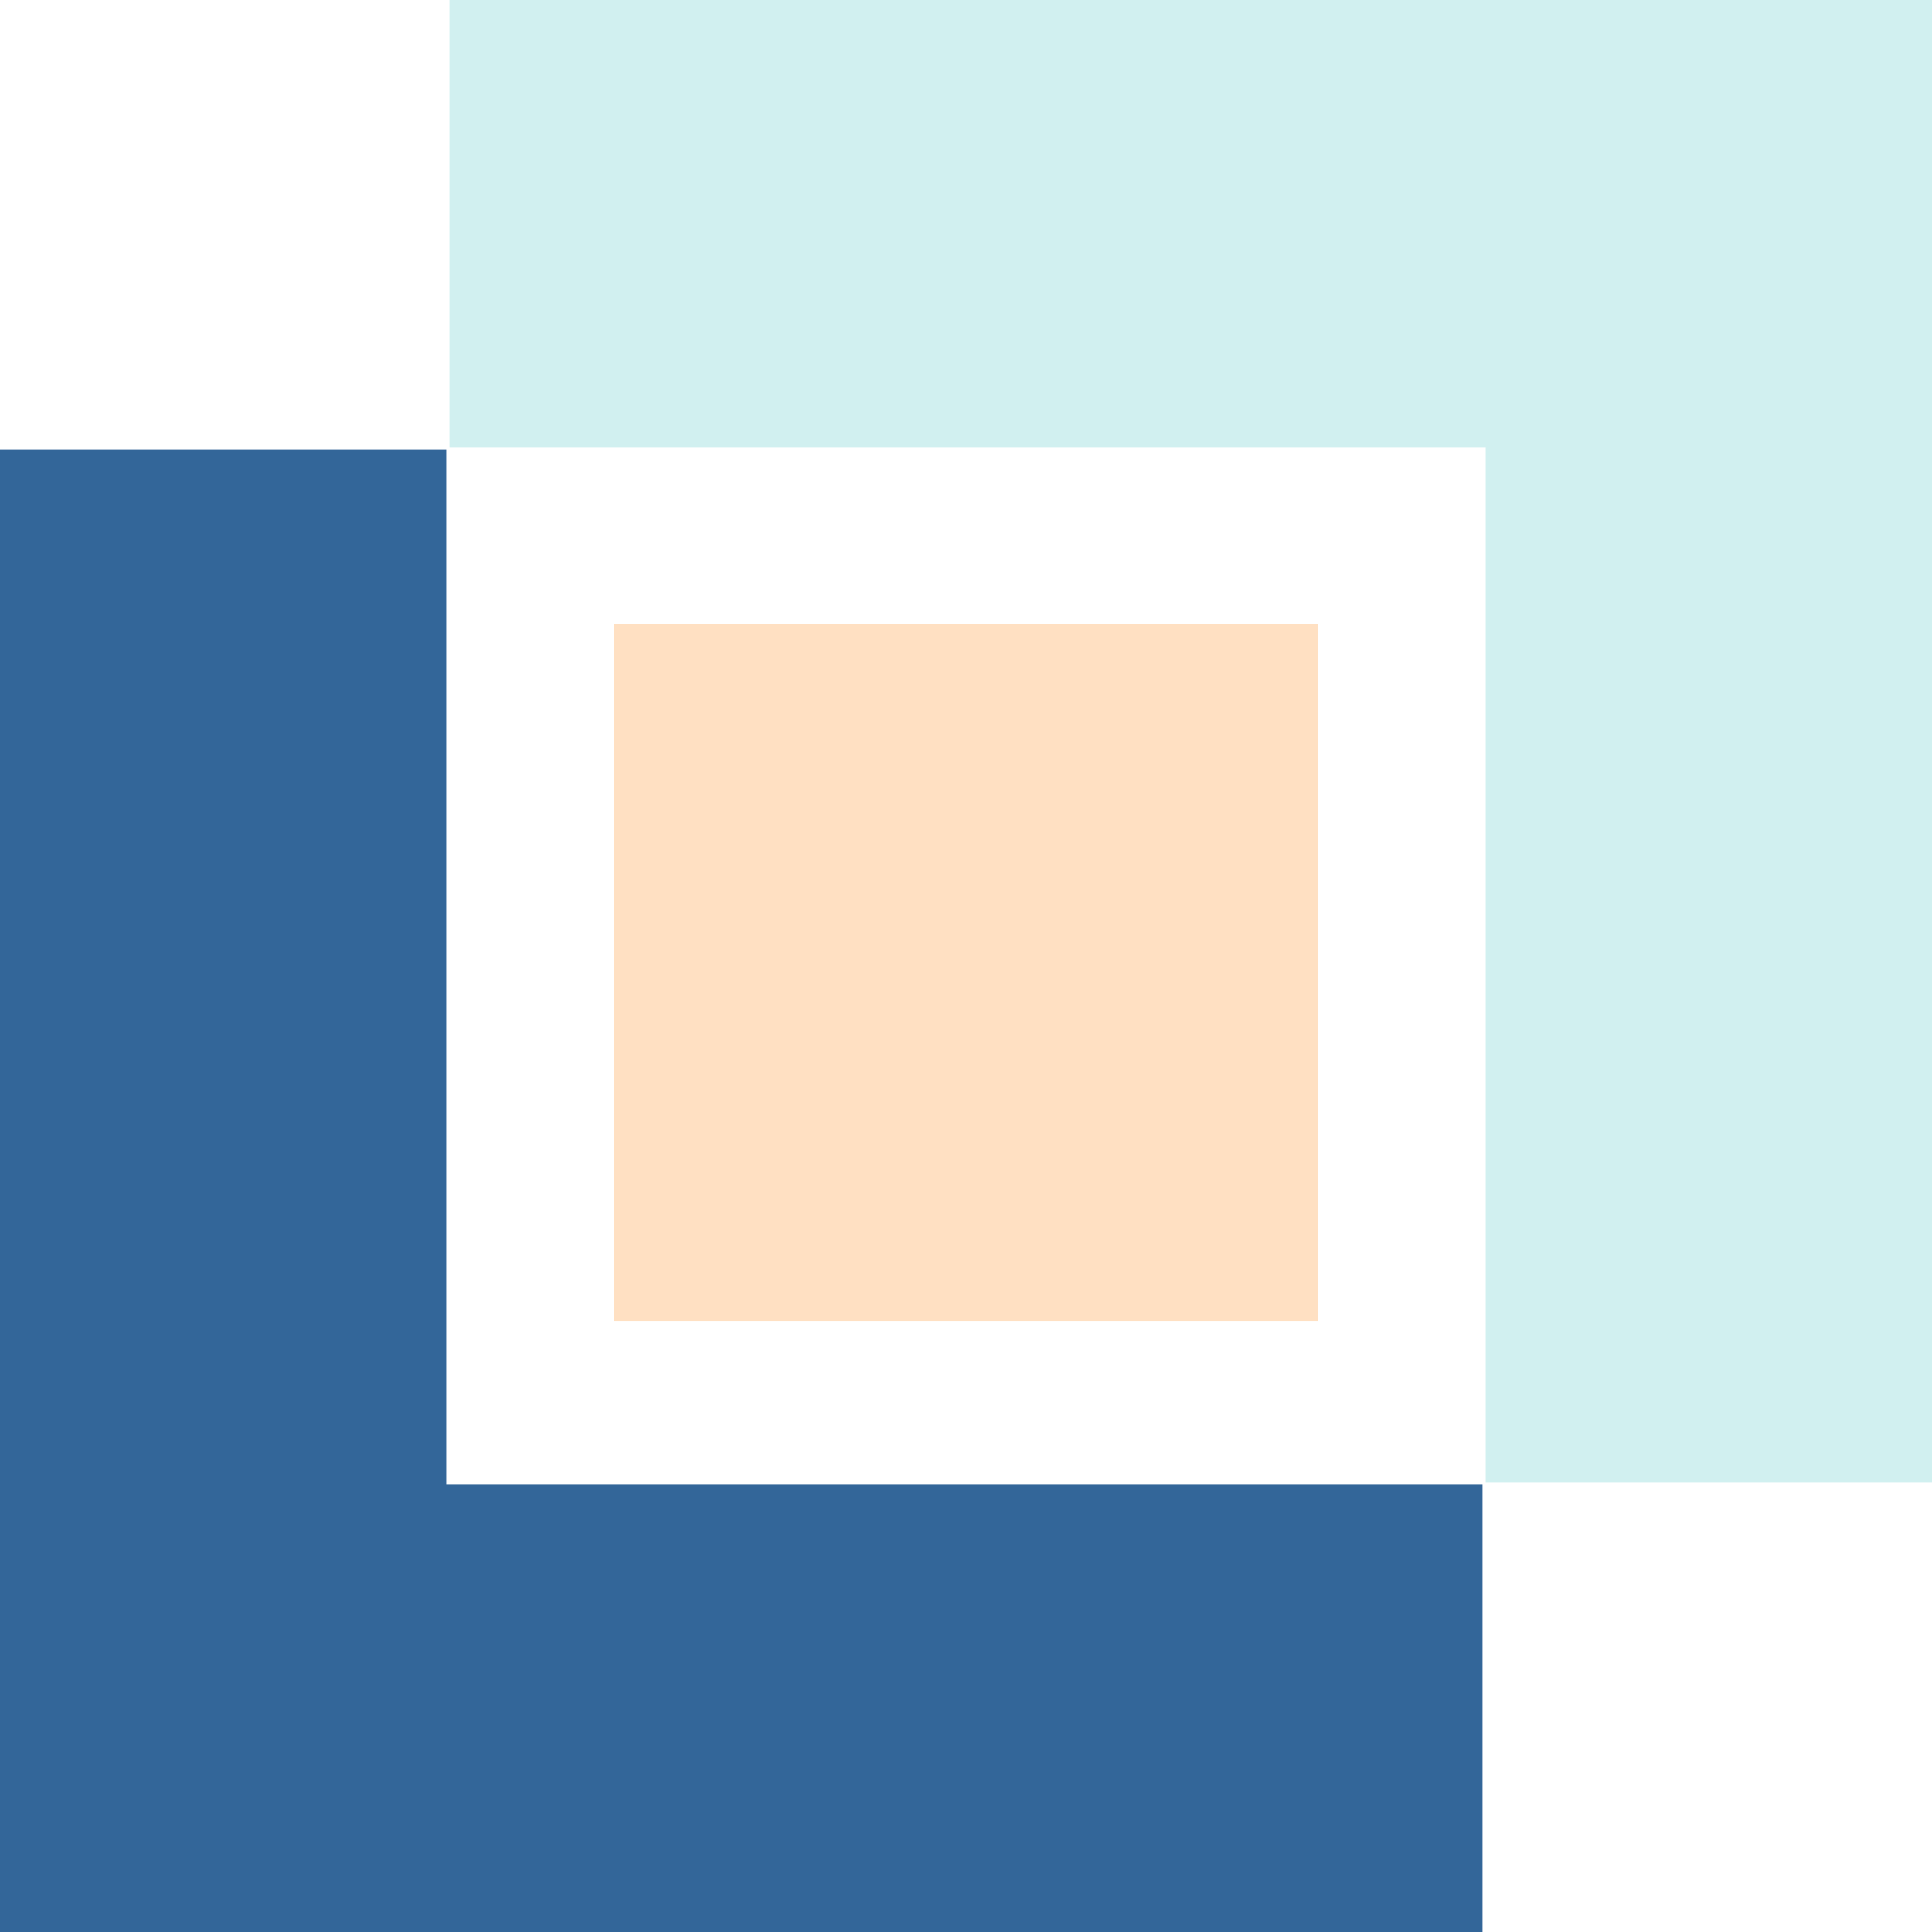
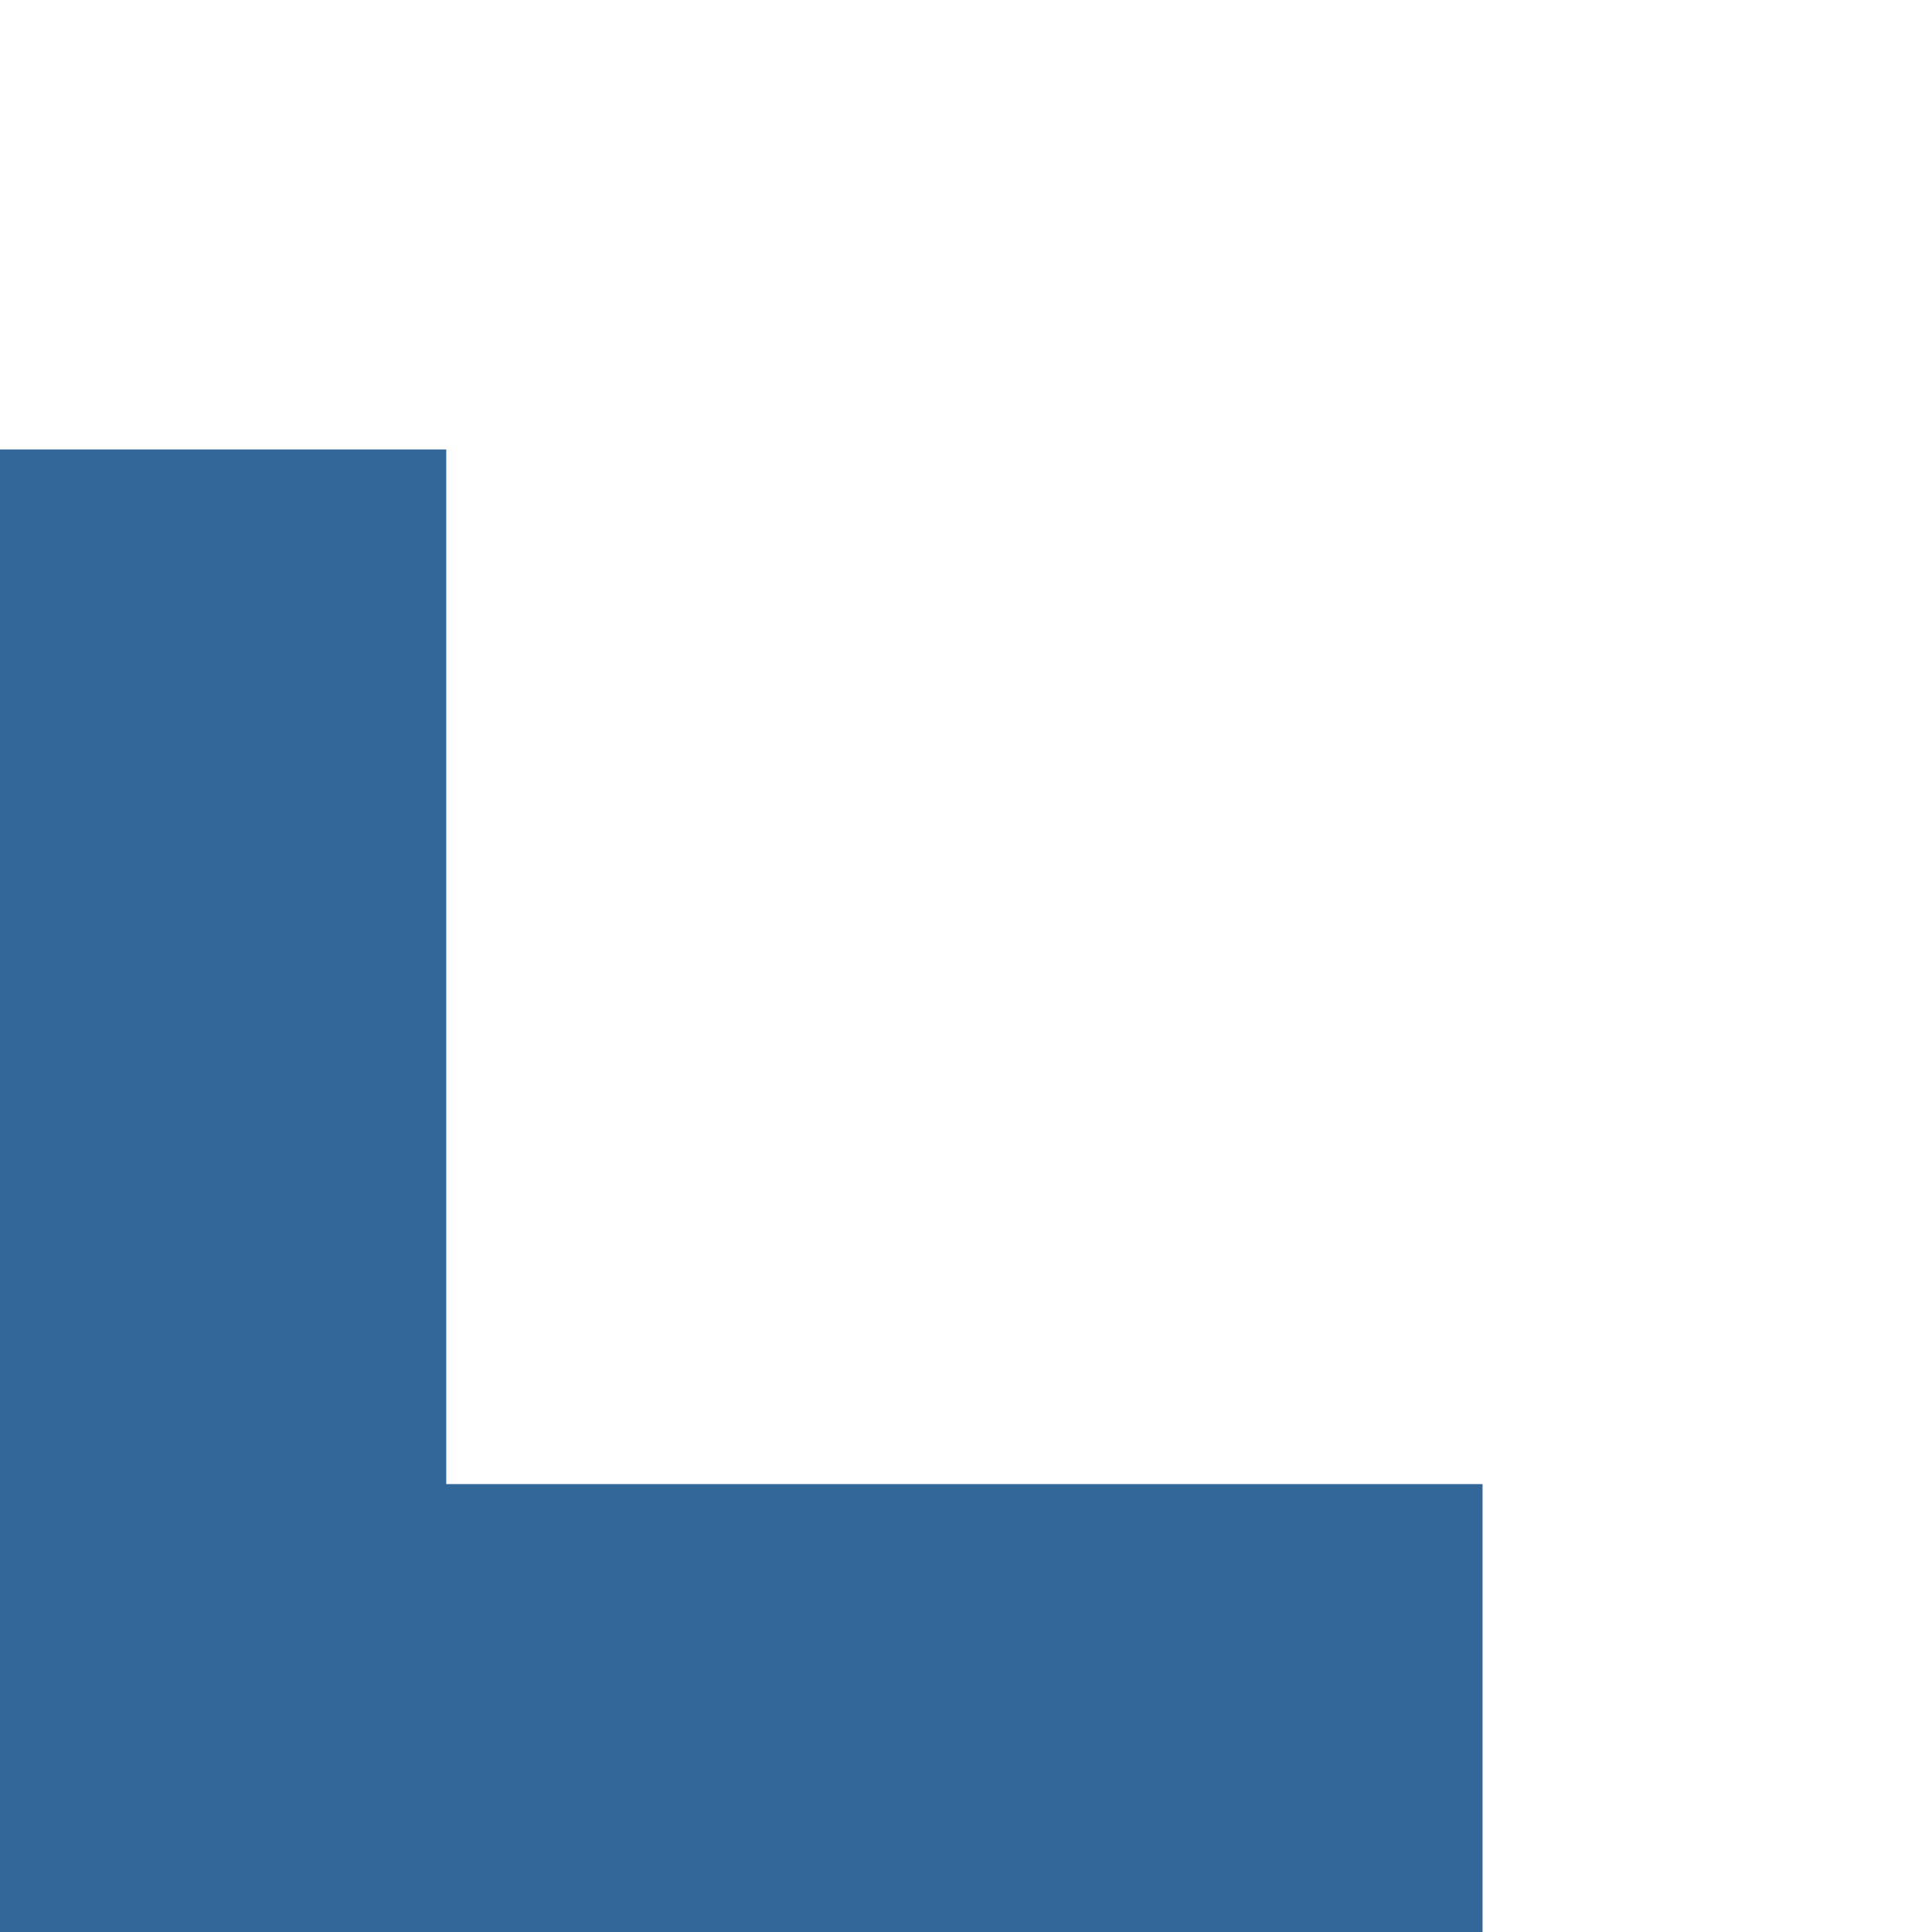
<svg xmlns="http://www.w3.org/2000/svg" width="472" height="472" viewBox="0 0 472 472" fill="none">
  <path d="M0 109.806V472H362.194V362.573H109.023V109.806H0Z" fill="#336699" />
-   <path d="M472 0H109.806V109.387H362.978V362.194H472V0Z" fill="#D1F0F0" />
-   <path d="M322.042 152.417H149.958V322.861H322.042V152.417Z" fill="#FFE0C2" />
</svg>